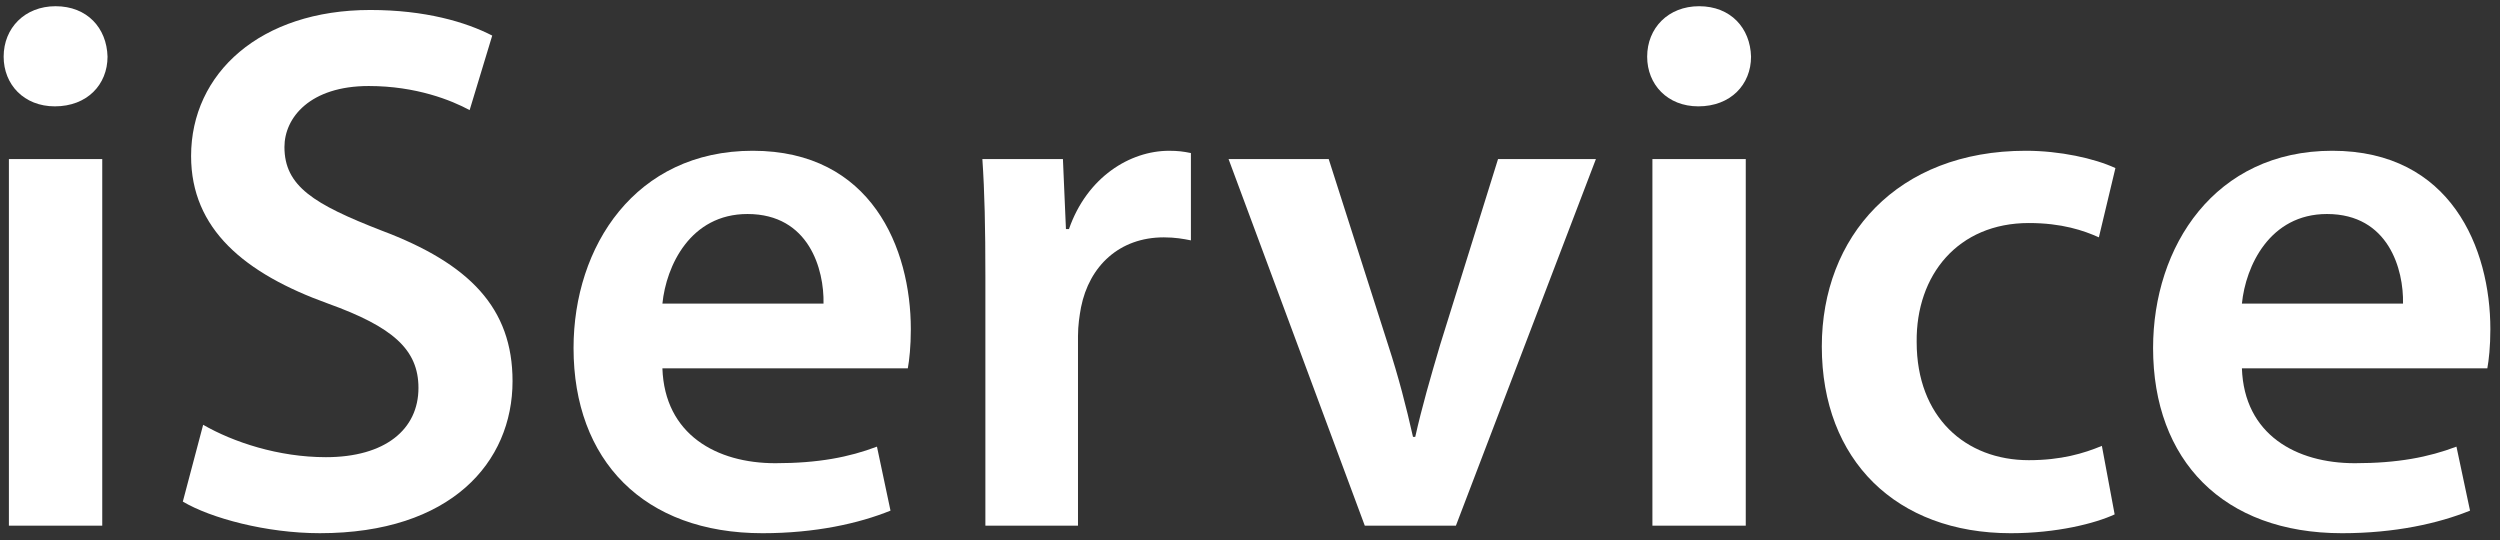
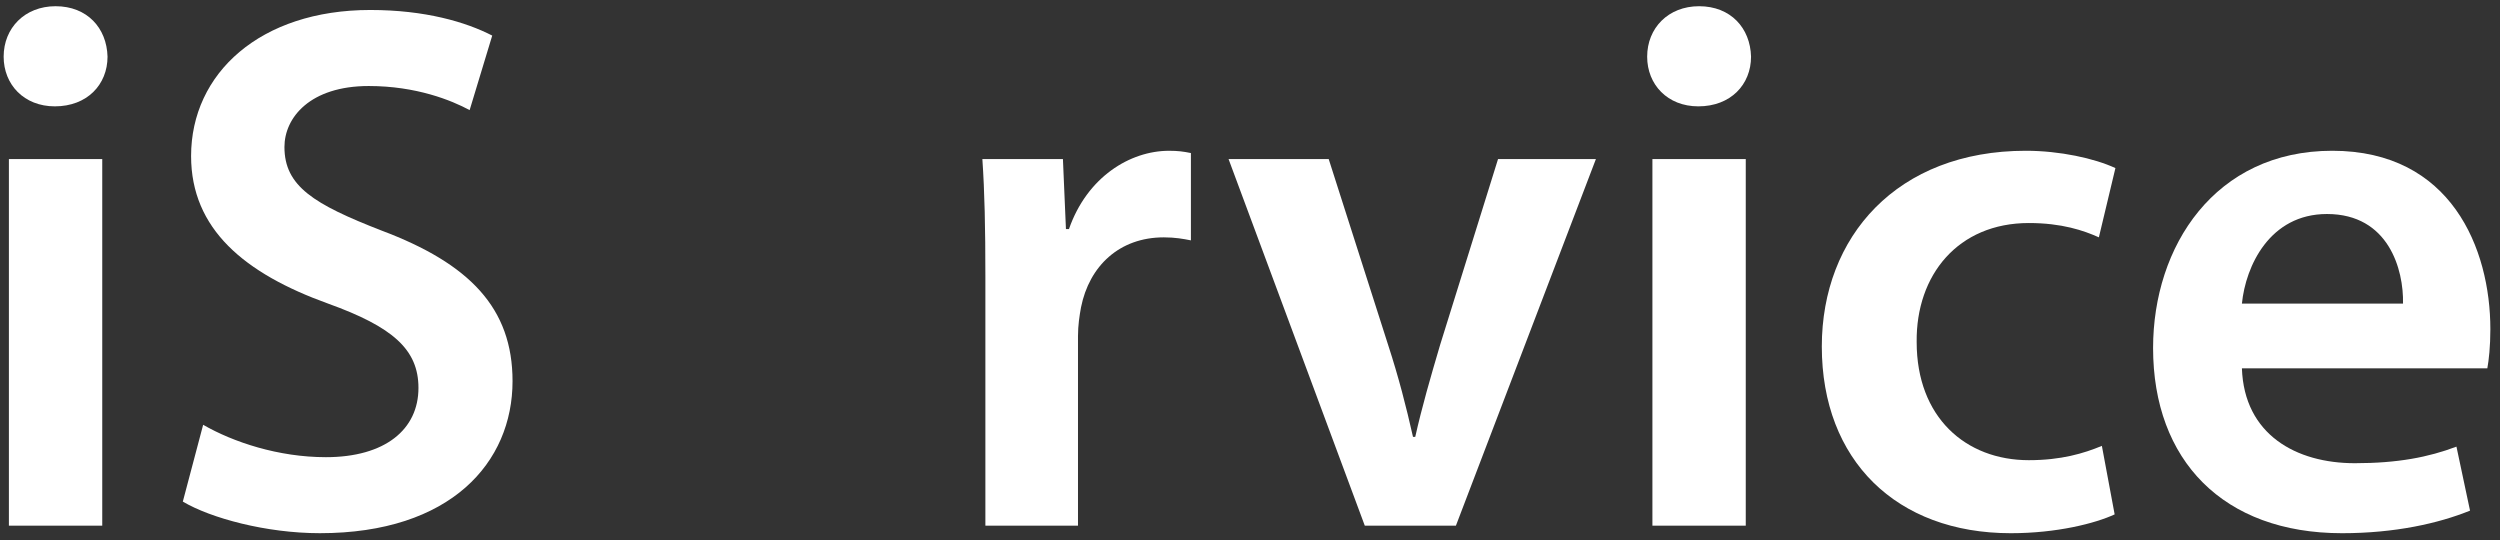
<svg xmlns="http://www.w3.org/2000/svg" version="1.1" id="Layer_1" x="0px" y="0px" width="170px" height="36.75px" viewBox="0 0 170 36.75" enable-background="new 0 0 170 36.75" xml:space="preserve">
  <rect x="0" y="0" width="170" height="36.75" fill="#333333" stroke="none" />
  <g>
    <path fill="#FFFFFF" d="M7.312,3.854c0,1.894-1.382,3.378-3.583,3.378c-2.099,0-3.481-1.484-3.481-3.378   c0-1.946,1.434-3.431,3.532-3.431C5.93,0.423,7.261,1.907,7.312,3.854z M0.605,35.747V10.815h6.348v24.932H0.605z" />
    <path fill="#FFFFFF" d="M13.814,28.886c2.047,1.179,5.119,2.202,8.344,2.202c4.045,0,6.297-1.895,6.297-4.709   c0-2.611-1.741-4.147-6.144-5.734c-5.683-2.048-9.317-5.068-9.317-10.034c0-5.632,4.71-9.932,12.184-9.932   c3.737,0,6.502,0.819,8.293,1.741l-1.536,5.068c-1.229-0.666-3.635-1.639-6.86-1.639c-3.993,0-5.733,2.15-5.733,4.147   c0,2.662,1.996,3.891,6.604,5.682c5.99,2.252,8.907,5.272,8.907,10.238c0,5.529-4.197,10.341-13.105,10.341   c-3.634,0-7.423-1.023-9.316-2.149L13.814,28.886z" />
-     <path fill="#FFFFFF" d="M45.043,25.047c0.153,4.505,3.686,6.451,7.679,6.451c2.918,0,5.018-0.41,6.911-1.127l0.921,4.352   c-2.149,0.871-5.119,1.535-8.703,1.535c-8.088,0-12.85-4.965-12.85-12.593c0-6.911,4.198-13.413,12.185-13.413   c8.088,0,10.75,6.655,10.75,12.133c0,1.178-0.102,2.099-0.205,2.662H45.043z M55.999,20.645c0.051-2.304-0.973-6.092-5.17-6.092   c-3.891,0-5.529,3.532-5.785,6.092H55.999z" />
    <path fill="#FFFFFF" d="M67.006,18.854c0-3.38-0.051-5.786-0.205-8.038h5.478l0.205,4.761h0.205   c1.229-3.532,4.146-5.324,6.809-5.324c0.614,0,0.973,0.051,1.484,0.154v5.938c-0.512-0.103-1.075-0.205-1.843-0.205   c-3.02,0-5.068,1.945-5.631,4.761c-0.103,0.562-0.205,1.229-0.205,1.945v12.901h-6.297V18.854z" />
    <path fill="#FFFFFF" d="M90.351,10.815l4.043,12.645c0.717,2.201,1.229,4.197,1.689,6.245h0.154   c0.46-2.048,1.023-3.993,1.688-6.245l3.942-12.645h6.655l-9.521,24.932h-6.195l-9.265-24.932H90.351z" />
    <path fill="#FFFFFF" d="M119.071,3.854c0,1.894-1.383,3.378-3.585,3.378c-2.099,0-3.479-1.484-3.479-3.378   c0-1.946,1.433-3.431,3.531-3.431C117.688,0.423,119.02,1.907,119.071,3.854z M112.364,35.747V10.815h6.348v24.932H112.364z" />
    <path fill="#FFFFFF" d="M143.796,34.979c-1.331,0.615-3.94,1.279-7.064,1.279c-7.781,0-12.849-4.965-12.849-12.695   c0-7.474,5.119-13.311,13.873-13.311c2.304,0,4.659,0.512,6.092,1.178l-1.125,4.709c-1.025-0.461-2.509-0.973-4.762-0.973   c-4.812,0-7.679,3.532-7.628,8.089c0,5.119,3.328,8.037,7.628,8.037c2.201,0,3.736-0.462,4.966-0.973L143.796,34.979z" />
    <path fill="#FFFFFF" d="M152.45,25.047c0.154,4.505,3.686,6.451,7.679,6.451c2.918,0,5.018-0.41,6.91-1.127l0.923,4.352   c-2.15,0.871-5.118,1.535-8.704,1.535c-8.088,0-12.848-4.965-12.848-12.593c0-6.911,4.198-13.413,12.184-13.413   c8.088,0,10.751,6.655,10.751,12.133c0,1.178-0.103,2.099-0.206,2.662H152.45z M163.405,20.645c0.052-2.304-0.971-6.092-5.17-6.092   c-3.892,0-5.53,3.532-5.785,6.092H163.405z" />
  </g>
</svg>